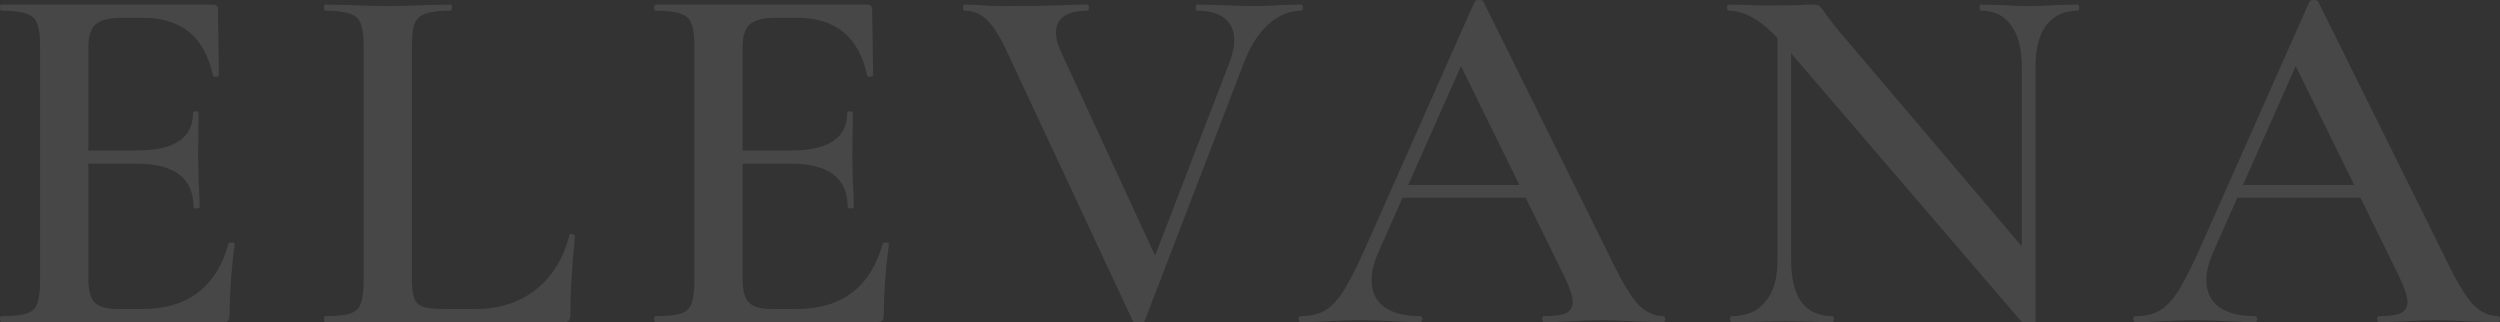
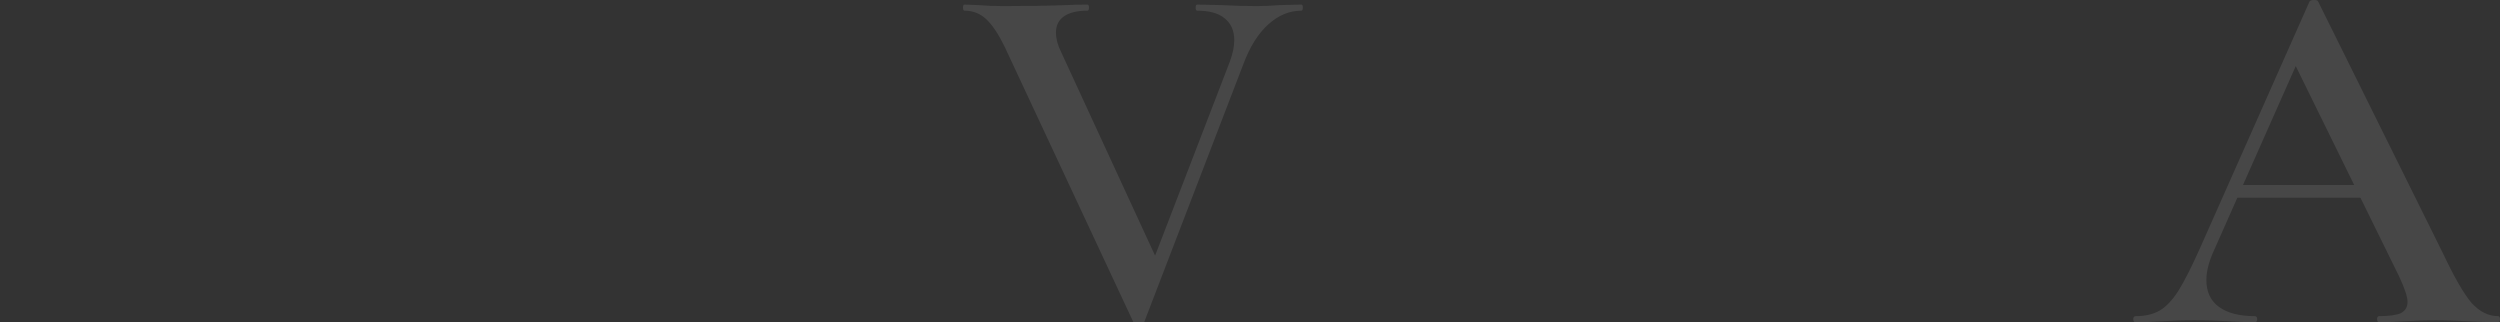
<svg xmlns="http://www.w3.org/2000/svg" width="1312" height="169" viewBox="0 0 1312 169" fill="none">
  <rect x="0" y="0" width="1312" height="169" fill="#333333" stroke="none" />
-   <path d="M0.8 169.11C0.267 169.11 0 168.576 0 167.509C0 166.443 0.267 165.909 0.8 165.909C6.842 165.909 11.197 165.465 13.862 164.575C16.706 163.686 18.572 161.997 19.461 159.507C20.527 156.84 21.06 152.839 21.06 147.504V24.006C21.06 18.671 20.527 14.759 19.461 12.27C18.572 9.78 16.706 8.091 13.862 7.202C11.019 6.135 6.665 5.601 0.8 5.601C0.267 5.601 0 5.068 0 4.001C0 2.934 0.267 2.401 0.8 2.401H111.699C113.476 2.401 114.365 3.201 114.365 4.801L114.898 39.477C114.898 39.832 114.365 40.099 113.299 40.277C112.41 40.277 111.877 40.01 111.699 39.477C107.434 19.383 95.171 9.336 74.91 9.336H63.98C57.405 9.336 52.784 10.492 50.118 12.803C47.63 15.115 46.386 19.027 46.386 24.54V146.437C46.386 152.306 47.452 156.395 49.585 158.707C51.895 161.019 55.894 162.175 61.581 162.175H74.644C98.459 162.175 113.565 150.705 119.963 127.766C119.963 127.41 120.408 127.232 121.296 127.232C122.54 127.232 123.162 127.499 123.162 128.033C121.385 141.547 120.496 153.906 120.496 165.109C120.496 166.531 120.23 167.598 119.697 168.31C119.163 168.843 118.097 169.11 116.498 169.11H0.8ZM101.569 108.828C101.569 93.535 91.616 85.889 71.711 85.889H34.389V78.954H71.978C91.528 78.954 101.302 72.374 101.302 59.215C101.302 58.682 101.747 58.415 102.635 58.415C103.702 58.415 104.235 58.682 104.235 59.215L103.968 82.421L104.235 94.958C104.59 100.648 104.768 105.271 104.768 108.828C104.768 109.183 104.235 109.361 103.168 109.361C102.102 109.361 101.569 109.183 101.569 108.828Z" fill="white" fill-opacity="0.1" />
-   <path d="M216.167 146.437C216.167 151.061 216.611 154.528 217.5 156.84C218.389 158.974 219.988 160.397 222.299 161.108C224.609 161.819 228.341 162.175 233.495 162.175H249.49C262.109 162.175 272.772 158.707 281.48 151.772C290.189 144.659 295.965 135.146 298.808 123.231C298.808 122.876 299.164 122.698 299.875 122.698C300.23 122.698 300.586 122.876 300.941 123.231C301.474 123.409 301.741 123.587 301.741 123.765C300.141 140.125 299.342 153.906 299.342 165.109C299.342 166.531 299.075 167.598 298.542 168.31C298.009 168.843 296.942 169.11 295.343 169.11H170.581C170.226 169.11 170.048 168.576 170.048 167.509C170.048 166.443 170.226 165.909 170.581 165.909C176.624 165.909 180.978 165.465 183.644 164.575C186.487 163.686 188.353 161.997 189.242 159.507C190.308 156.84 190.842 152.839 190.842 147.504V24.006C190.842 18.671 190.308 14.759 189.242 12.27C188.353 9.78 186.487 8.091 183.644 7.202C180.8 6.135 176.446 5.601 170.581 5.601C170.226 5.601 170.048 5.068 170.048 4.001C170.048 2.934 170.226 2.401 170.581 2.401L184.177 2.667C191.997 3.023 198.395 3.201 203.371 3.201C208.703 3.201 215.278 3.023 223.098 2.667L236.428 2.401C236.961 2.401 237.227 2.934 237.227 4.001C237.227 5.068 236.961 5.601 236.428 5.601C230.563 5.601 226.208 6.135 223.365 7.202C220.521 8.091 218.566 9.869 217.5 12.537C216.611 15.026 216.167 18.938 216.167 24.273V146.437Z" fill="white" fill-opacity="0.1" />
-   <path d="M344.132 169.11C343.599 169.11 343.332 168.576 343.332 167.509C343.332 166.443 343.599 165.909 344.132 165.909C350.175 165.909 354.529 165.465 357.195 164.575C360.038 163.686 361.904 161.997 362.793 159.507C363.859 156.84 364.393 152.839 364.393 147.504V24.006C364.393 18.671 363.859 14.759 362.793 12.27C361.904 9.78 360.038 8.091 357.195 7.202C354.351 6.135 349.997 5.601 344.132 5.601C343.599 5.601 343.332 5.068 343.332 4.001C343.332 2.934 343.599 2.401 344.132 2.401H455.031C456.809 2.401 457.697 3.201 457.697 4.801L458.23 39.477C458.23 39.832 457.697 40.099 456.631 40.277C455.742 40.277 455.209 40.01 455.031 39.477C450.766 19.383 438.503 9.336 418.243 9.336H407.313C400.737 9.336 396.116 10.492 393.45 12.803C390.962 15.115 389.718 19.027 389.718 24.54V146.437C389.718 152.306 390.784 156.395 392.917 158.707C395.227 161.019 399.226 162.175 404.913 162.175H417.976C441.791 162.175 456.897 150.705 463.296 127.766C463.296 127.41 463.74 127.232 464.628 127.232C465.872 127.232 466.495 127.499 466.495 128.033C464.717 141.547 463.829 153.906 463.829 165.109C463.829 166.531 463.562 167.598 463.029 168.31C462.496 168.843 461.429 169.11 459.83 169.11H344.132ZM444.901 108.828C444.901 93.535 434.949 85.889 415.044 85.889H377.722V78.954H415.31C434.86 78.954 444.635 72.374 444.635 59.215C444.635 58.682 445.079 58.415 445.967 58.415C447.034 58.415 447.567 58.682 447.567 59.215L447.3 82.421L447.567 94.958C447.922 100.648 448.1 105.271 448.1 108.828C448.1 109.183 447.567 109.361 446.501 109.361C445.434 109.361 444.901 109.183 444.901 108.828Z" fill="white" fill-opacity="0.1" />
  <path d="M682.928 2.401C683.461 2.401 683.728 2.934 683.728 4.001C683.728 5.068 683.461 5.601 682.928 5.601C676.708 5.601 670.932 8.002 665.6 12.803C660.268 17.605 655.914 24.54 652.537 33.609L600.553 168.843C600.376 169.554 599.398 169.91 597.621 169.91C595.844 169.91 594.866 169.554 594.688 168.843L527.243 24.54C524.044 17.96 520.844 13.159 517.646 10.136C514.446 7.113 510.625 5.601 506.182 5.601C505.649 5.601 505.383 5.068 505.383 4.001C505.383 2.934 505.649 2.401 506.182 2.401L513.114 2.667C517.379 3.023 521.822 3.201 526.443 3.201C538.883 3.201 550.08 3.023 560.032 2.667C562.876 2.49 566.431 2.401 570.696 2.401C571.229 2.401 571.496 2.934 571.496 4.001C571.496 5.068 571.229 5.601 570.696 5.601C565.364 5.601 561.277 6.579 558.433 8.536C555.589 10.492 554.168 13.337 554.168 17.071C554.168 20.272 555.056 23.651 556.833 27.207L608.284 138.702L597.354 157.107L645.34 32.542C646.939 28.274 647.739 24.451 647.739 21.072C647.739 16.093 646.051 12.27 642.674 9.602C639.475 6.935 634.676 5.601 628.278 5.601C627.745 5.601 627.478 5.068 627.478 4.001C627.478 2.934 627.745 2.401 628.278 2.401L640.541 2.667C647.65 3.023 653.959 3.201 659.469 3.201C662.845 3.201 667.022 3.023 671.998 2.667L682.928 2.401Z" fill="white" fill-opacity="0.1" />
-   <path d="M734.481 97.091H809.125L810.991 103.76H731.016L734.481 97.091ZM872.839 165.909C873.55 165.909 873.905 166.443 873.905 167.509C873.905 168.576 873.55 169.11 872.839 169.11C869.462 169.11 864.041 168.932 856.577 168.576C849.113 168.221 843.692 168.043 840.315 168.043C835.872 168.043 830.629 168.221 824.587 168.576C818.544 168.932 813.835 169.11 810.458 169.11C809.747 169.11 809.391 168.576 809.391 167.509C809.391 166.443 809.747 165.909 810.458 165.909C815.789 165.909 819.611 165.376 821.921 164.309C824.231 163.064 825.387 161.108 825.387 158.44C825.387 155.773 823.876 151.239 820.855 144.837L765.138 31.475L776.068 13.604L723.285 132.567C720.974 137.902 719.819 142.703 719.819 146.971C719.819 153.195 722.04 157.907 726.484 161.108C730.927 164.309 737.147 165.909 745.145 165.909C746.033 165.909 746.478 166.443 746.478 167.509C746.478 168.576 746.033 169.11 745.145 169.11C741.945 169.11 737.325 168.932 731.282 168.576C724.529 168.221 718.664 168.043 713.688 168.043C708.889 168.043 703.291 168.221 696.893 168.576C691.206 168.932 686.496 169.11 682.764 169.11C681.875 169.11 681.431 168.576 681.431 167.509C681.431 166.443 681.875 165.909 682.764 165.909C687.74 165.909 691.916 164.931 695.293 162.975C698.67 161.019 701.958 157.551 705.157 152.572C708.356 147.415 712.177 139.858 716.62 129.9L773.936 0.8C774.291 0.267 775.091 0 776.335 0C777.579 0 778.29 0.267 778.468 0.8L843.781 132.567C849.824 145.37 854.889 154.173 858.976 158.974C863.242 163.597 867.862 165.909 872.839 165.909Z" fill="white" fill-opacity="0.1" />
-   <path d="M932.804 8.536L940.001 9.069V136.835C940.001 146.26 941.779 153.461 945.333 158.44C949.065 163.42 954.486 165.909 961.595 165.909C962.128 165.909 962.395 166.443 962.395 167.509C962.395 168.576 962.128 169.11 961.595 169.11C956.974 169.11 953.42 169.021 950.932 168.843L936.802 168.576L921.074 168.843C918.23 169.021 914.143 169.11 908.811 169.11C908.278 169.11 908.011 168.576 908.011 167.509C908.011 166.443 908.278 165.909 908.811 165.909C916.453 165.909 922.318 163.42 926.406 158.44C930.671 153.461 932.804 146.26 932.804 136.835V8.536ZM1068.23 172.844C1068.23 173.378 1067.78 173.733 1066.9 173.911C1066.01 174.089 1065.39 174 1065.03 173.644L936.802 24.273C930.76 17.338 925.428 12.537 920.807 9.869C916.187 7.024 911.655 5.601 907.211 5.601C906.678 5.601 906.412 5.068 906.412 4.001C906.412 2.934 906.678 2.401 907.211 2.401L917.875 2.667C920.008 2.845 923.207 2.934 927.472 2.934L944.533 2.667C946.666 2.49 949.154 2.401 951.998 2.401C953.42 2.401 954.486 2.756 955.197 3.468C955.908 4.179 956.974 5.601 958.396 7.735C961.417 11.825 963.639 14.67 965.06 16.271L1066.1 135.235L1068.23 172.844ZM1068.23 172.844L1061.03 164.842V34.942C1061.03 25.518 1059.16 18.316 1055.43 13.337C1051.88 8.18 1046.55 5.601 1039.44 5.601C1039.08 5.601 1038.9 5.068 1038.9 4.001C1038.9 2.934 1039.08 2.401 1039.44 2.401L1050.37 2.667C1056.05 3.023 1060.76 3.201 1064.5 3.201C1067.87 3.201 1072.76 3.023 1079.16 2.667L1090.36 2.401C1090.89 2.401 1091.16 2.934 1091.16 4.001C1091.16 5.068 1090.89 5.601 1090.36 5.601C1083.25 5.601 1077.74 8.18 1073.83 13.337C1070.09 18.316 1068.23 25.518 1068.23 34.942V172.844Z" fill="white" fill-opacity="0.1" />
  <path d="M1172.58 97.091H1247.22L1249.09 103.76H1169.11L1172.58 97.091ZM1310.93 165.909C1311.64 165.909 1312 166.443 1312 167.509C1312 168.576 1311.64 169.11 1310.93 169.11C1307.56 169.11 1302.14 168.932 1294.67 168.576C1287.21 168.221 1281.79 168.043 1278.41 168.043C1273.97 168.043 1268.72 168.221 1262.68 168.576C1256.64 168.932 1251.93 169.11 1248.55 169.11C1247.84 169.11 1247.49 168.576 1247.49 167.509C1247.49 166.443 1247.84 165.909 1248.55 165.909C1253.88 165.909 1257.71 165.376 1260.02 164.309C1262.33 163.064 1263.48 161.108 1263.48 158.44C1263.48 155.773 1261.97 151.239 1258.95 144.837L1203.23 31.475L1214.16 13.604L1161.38 132.567C1159.07 137.902 1157.91 142.703 1157.91 146.971C1157.91 153.195 1160.14 157.907 1164.58 161.108C1169.02 164.309 1175.24 165.909 1183.24 165.909C1184.13 165.909 1184.57 166.443 1184.57 167.509C1184.57 168.576 1184.13 169.11 1183.24 169.11C1180.04 169.11 1175.42 168.932 1169.38 168.576C1162.62 168.221 1156.76 168.043 1151.78 168.043C1146.98 168.043 1141.39 168.221 1134.99 168.576C1129.3 168.932 1124.59 169.11 1120.86 169.11C1119.97 169.11 1119.53 168.576 1119.53 167.509C1119.53 166.443 1119.97 165.909 1120.86 165.909C1125.83 165.909 1130.01 164.931 1133.39 162.975C1136.76 161.019 1140.05 157.551 1143.25 152.572C1146.45 147.415 1150.27 139.858 1154.71 129.9L1212.03 0.8C1212.39 0.267 1213.19 0 1214.43 0C1215.67 0 1216.38 0.267 1216.56 0.8L1281.88 132.567C1287.92 145.37 1292.98 154.173 1297.07 158.974C1301.34 163.597 1305.96 165.909 1310.93 165.909Z" fill="white" fill-opacity="0.1" />
</svg>